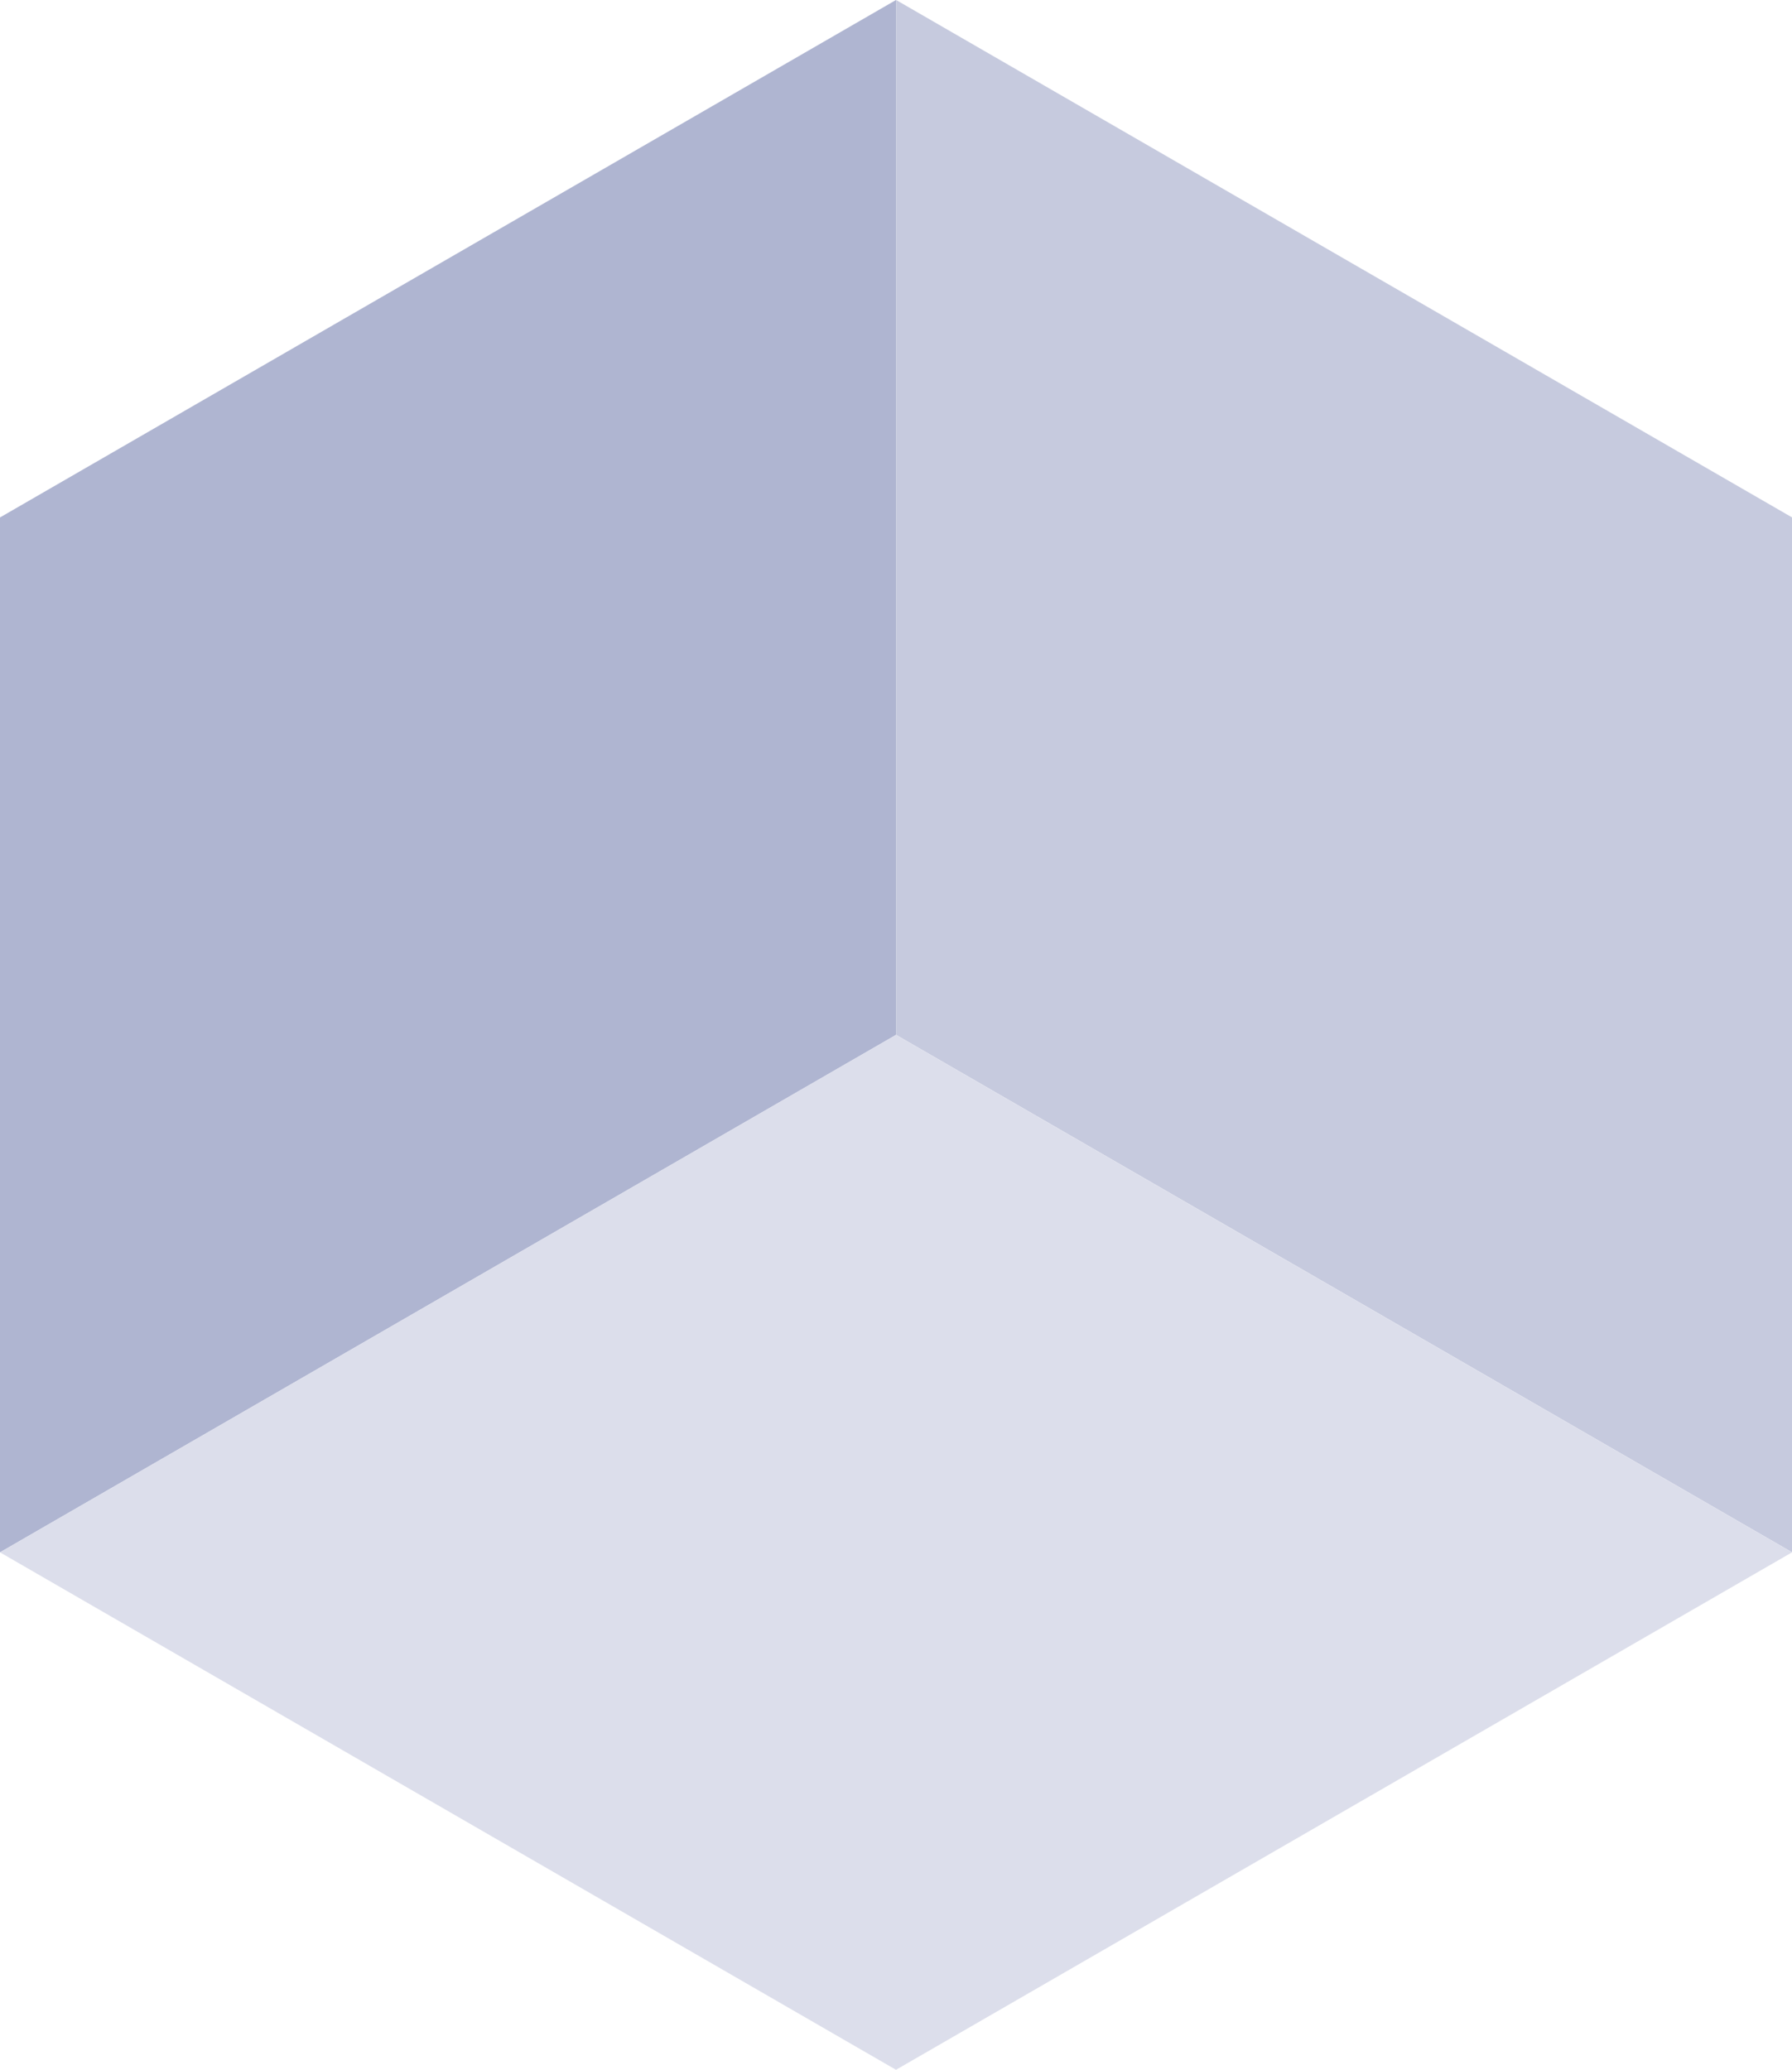
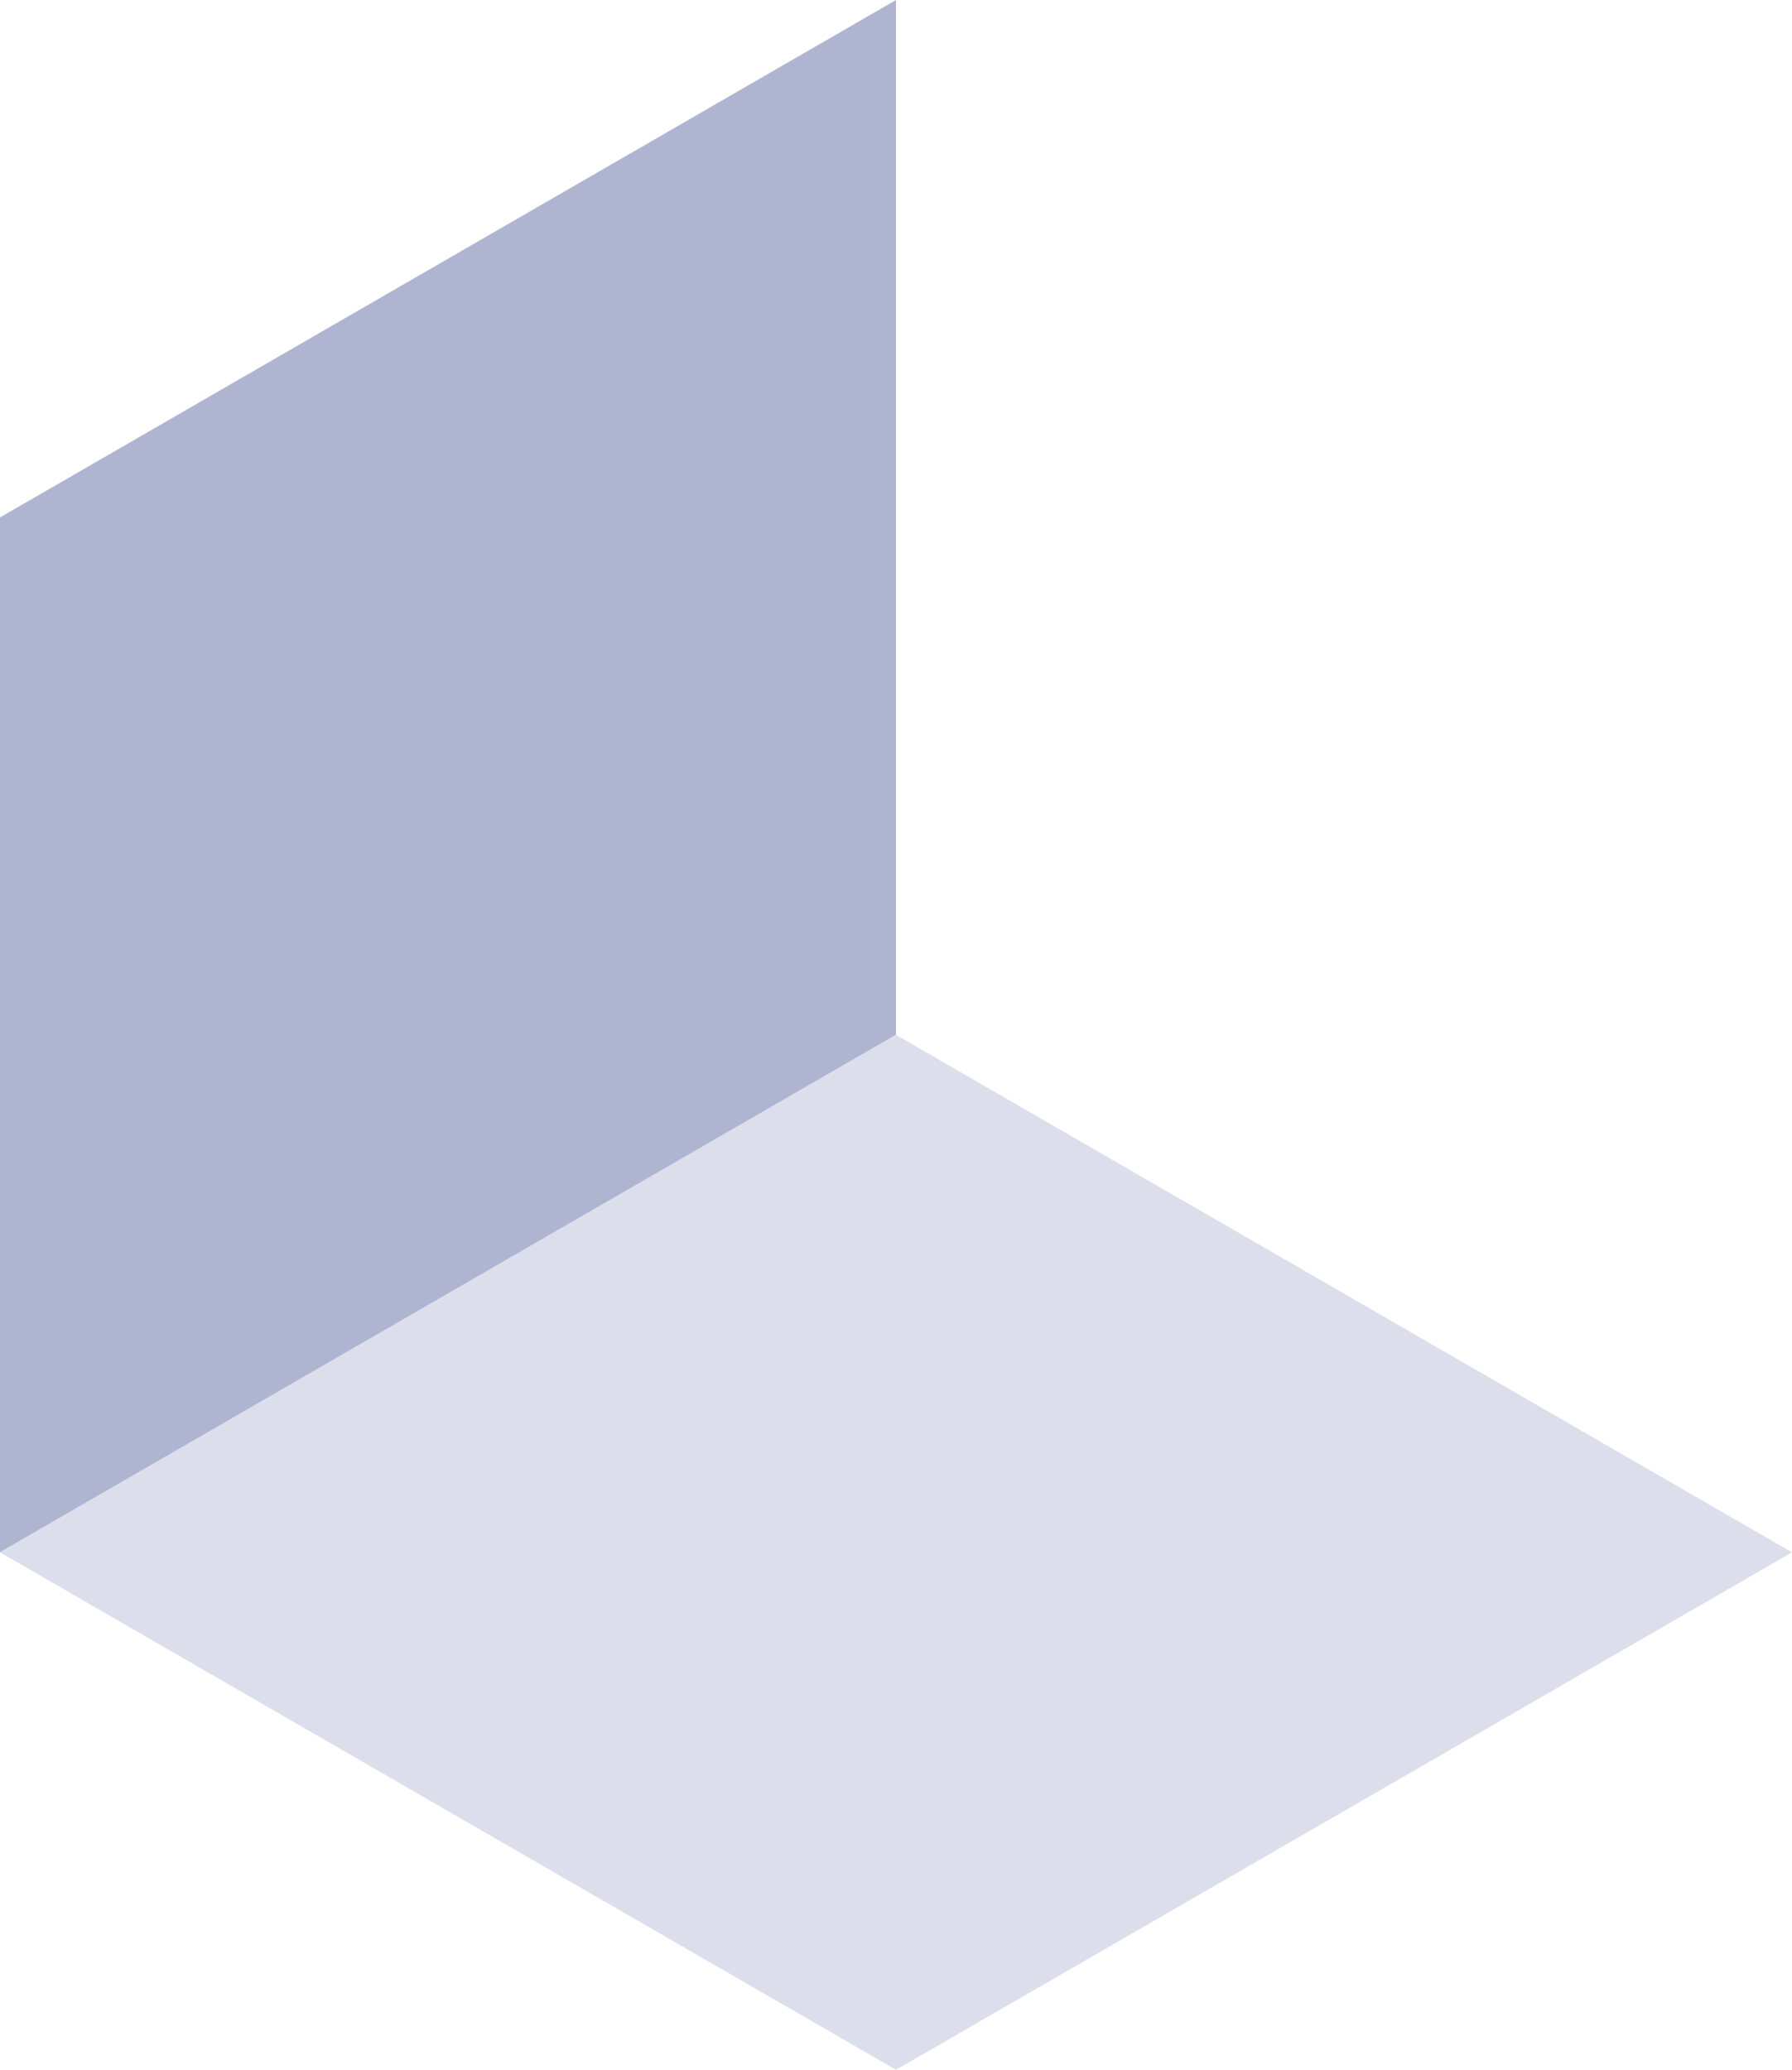
<svg xmlns="http://www.w3.org/2000/svg" width="61.246" height="70.72" viewBox="0 0 61.246 70.72">
  <defs>
    <style>.a{fill:#c6cade;}.b{fill:#afb5d1;}.c{fill:#dcdeeb;}</style>
  </defs>
  <g transform="translate(0 0)">
    <g transform="translate(0 0)">
      <g transform="translate(0 0)">
-         <path class="a" d="M1648.7,842.671v35.36l30.623,17.68v-35.36Z" transform="translate(-1618.073 -842.671)" />
-         <path class="b" d="M1621.841,878.031v-35.36l-30.623,17.68v35.36Z" transform="translate(-1591.218 -842.671)" />
+         <path class="b" d="M1621.841,878.031v-35.36l-30.623,17.68v35.36" transform="translate(-1591.218 -842.671)" />
        <path class="c" d="M1621.841,944.4l30.623-17.68-30.623-17.68-30.623,17.68Z" transform="translate(-1591.218 -873.68)" />
      </g>
    </g>
  </g>
</svg>